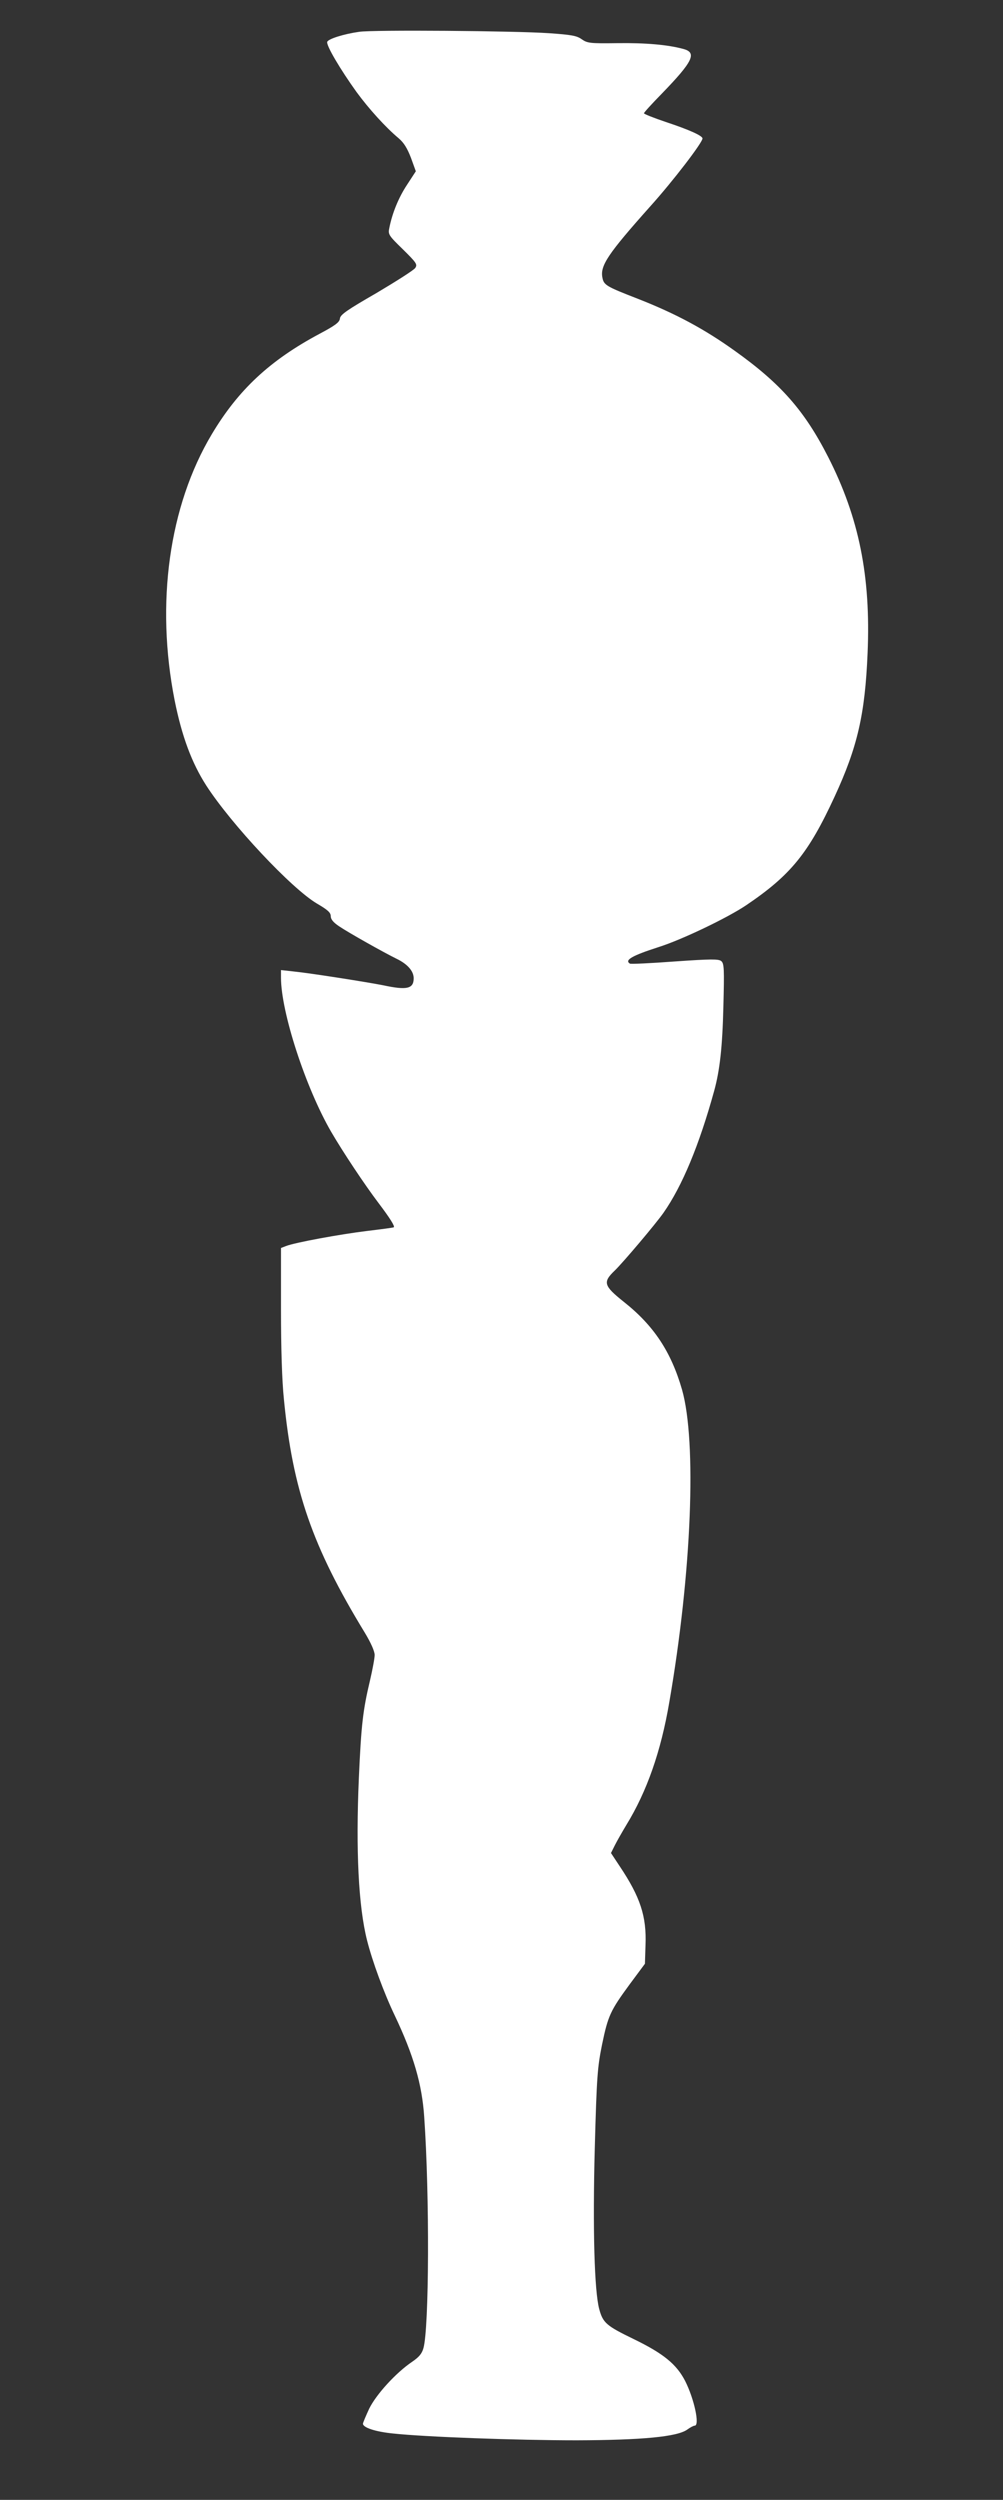
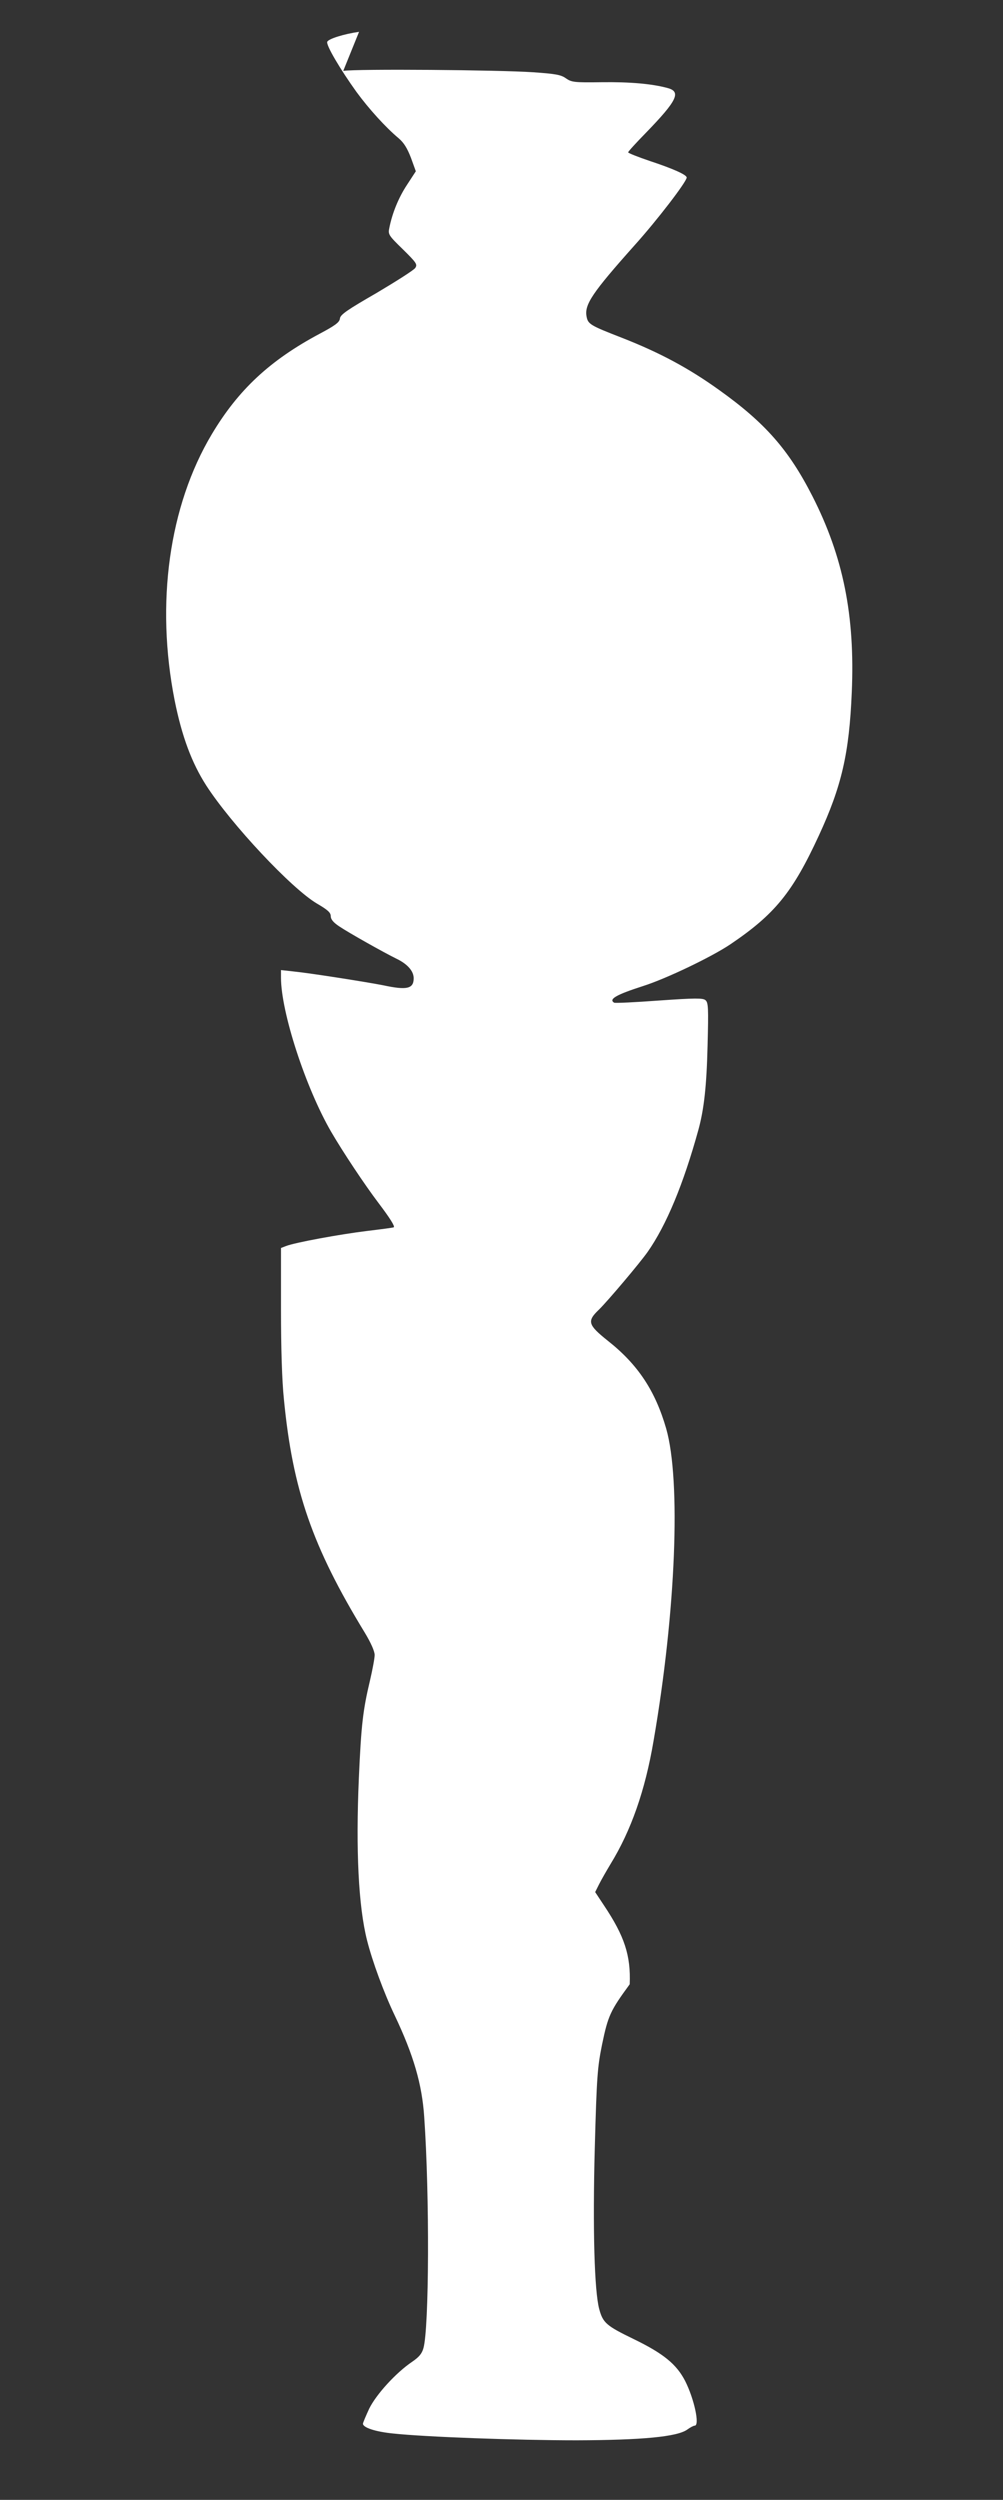
<svg xmlns="http://www.w3.org/2000/svg" version="1.0" width="514pt" height="1280pt" viewBox="0 0 514 1280" preserveAspectRatio="xMidYMid meet">
  <rect x="0" y="0" width="514" height="1280" fill="#333333" stroke="none" />
  <g transform="translate(0,1280) scale(0.1,-0.1)" fill="#ffffff" stroke="none">
-     <path d="M1840 12637 c-78 -11 -157 -36 -163 -51 -7 -17 68 -143 150 -257 63 -86 149 -181 216 -237 27 -23 44 -51 63 -100 l25 -69 -45 -69 c-43 -65 -76 -145 -91 -222 -7 -32 -3 -38 70 -109 70 -69 75 -77 63 -95 -7 -11 -97 -68 -198 -128 -151 -87 -186 -111 -188 -131 -2 -19 -23 -35 -104 -78 -255 -136 -417 -287 -553 -515 -219 -367 -288 -865 -190 -1362 37 -184 87 -319 162 -436 128 -198 437 -528 568 -605 55 -32 70 -46 70 -64 0 -16 13 -32 43 -52 49 -33 225 -132 294 -166 56 -27 88 -63 88 -100 0 -54 -35 -62 -156 -36 -81 16 -371 62 -461 71 l-63 7 0 -39 c0 -176 126 -563 257 -789 60 -103 171 -270 243 -365 56 -74 85 -119 78 -124 -2 -2 -64 -10 -138 -19 -139 -17 -368 -59 -414 -77 l-26 -10 0 -312 c0 -200 5 -367 15 -463 45 -464 146 -755 414 -1194 32 -53 51 -96 51 -115 0 -17 -11 -75 -24 -131 -36 -151 -45 -227 -57 -500 -16 -369 -2 -656 42 -830 27 -107 86 -268 142 -385 96 -202 140 -352 151 -520 28 -404 25 -1081 -4 -1183 -8 -29 -23 -46 -58 -70 -83 -56 -184 -167 -220 -240 -17 -37 -32 -72 -32 -77 0 -20 64 -41 153 -50 166 -18 636 -35 942 -35 335 1 516 18 567 55 15 11 32 20 38 20 27 0 -2 136 -49 229 -44 85 -110 140 -265 215 -138 67 -156 82 -175 152 -25 91 -34 411 -23 825 10 371 14 414 37 529 31 150 43 175 142 310 l78 105 3 95 c6 148 -27 247 -132 404 l-45 68 20 40 c11 22 38 69 59 104 105 171 177 376 220 629 115 664 141 1334 65 1600 -56 194 -145 328 -298 449 -104 83 -109 101 -46 161 44 43 209 238 249 295 96 137 183 346 260 625 29 106 42 224 47 430 5 195 4 222 -11 234 -13 11 -52 11 -238 -2 -122 -9 -225 -14 -230 -11 -29 18 11 41 148 85 120 38 353 150 448 214 228 154 319 266 453 556 117 253 156 421 169 734 17 394 -44 695 -202 1005 -121 237 -242 375 -479 544 -155 111 -302 190 -496 266 -162 63 -175 70 -182 109 -12 61 29 122 245 364 118 131 268 327 268 348 0 14 -69 45 -187 84 -62 21 -113 41 -113 45 0 4 41 49 92 101 158 163 181 209 111 228 -80 22 -194 32 -340 30 -140 -2 -153 0 -182 20 -25 18 -52 23 -168 31 -175 12 -903 18 -973 7z" />
+     <path d="M1840 12637 c-78 -11 -157 -36 -163 -51 -7 -17 68 -143 150 -257 63 -86 149 -181 216 -237 27 -23 44 -51 63 -100 l25 -69 -45 -69 c-43 -65 -76 -145 -91 -222 -7 -32 -3 -38 70 -109 70 -69 75 -77 63 -95 -7 -11 -97 -68 -198 -128 -151 -87 -186 -111 -188 -131 -2 -19 -23 -35 -104 -78 -255 -136 -417 -287 -553 -515 -219 -367 -288 -865 -190 -1362 37 -184 87 -319 162 -436 128 -198 437 -528 568 -605 55 -32 70 -46 70 -64 0 -16 13 -32 43 -52 49 -33 225 -132 294 -166 56 -27 88 -63 88 -100 0 -54 -35 -62 -156 -36 -81 16 -371 62 -461 71 l-63 7 0 -39 c0 -176 126 -563 257 -789 60 -103 171 -270 243 -365 56 -74 85 -119 78 -124 -2 -2 -64 -10 -138 -19 -139 -17 -368 -59 -414 -77 l-26 -10 0 -312 c0 -200 5 -367 15 -463 45 -464 146 -755 414 -1194 32 -53 51 -96 51 -115 0 -17 -11 -75 -24 -131 -36 -151 -45 -227 -57 -500 -16 -369 -2 -656 42 -830 27 -107 86 -268 142 -385 96 -202 140 -352 151 -520 28 -404 25 -1081 -4 -1183 -8 -29 -23 -46 -58 -70 -83 -56 -184 -167 -220 -240 -17 -37 -32 -72 -32 -77 0 -20 64 -41 153 -50 166 -18 636 -35 942 -35 335 1 516 18 567 55 15 11 32 20 38 20 27 0 -2 136 -49 229 -44 85 -110 140 -265 215 -138 67 -156 82 -175 152 -25 91 -34 411 -23 825 10 371 14 414 37 529 31 150 43 175 142 310 c6 148 -27 247 -132 404 l-45 68 20 40 c11 22 38 69 59 104 105 171 177 376 220 629 115 664 141 1334 65 1600 -56 194 -145 328 -298 449 -104 83 -109 101 -46 161 44 43 209 238 249 295 96 137 183 346 260 625 29 106 42 224 47 430 5 195 4 222 -11 234 -13 11 -52 11 -238 -2 -122 -9 -225 -14 -230 -11 -29 18 11 41 148 85 120 38 353 150 448 214 228 154 319 266 453 556 117 253 156 421 169 734 17 394 -44 695 -202 1005 -121 237 -242 375 -479 544 -155 111 -302 190 -496 266 -162 63 -175 70 -182 109 -12 61 29 122 245 364 118 131 268 327 268 348 0 14 -69 45 -187 84 -62 21 -113 41 -113 45 0 4 41 49 92 101 158 163 181 209 111 228 -80 22 -194 32 -340 30 -140 -2 -153 0 -182 20 -25 18 -52 23 -168 31 -175 12 -903 18 -973 7z" />
  </g>
</svg>